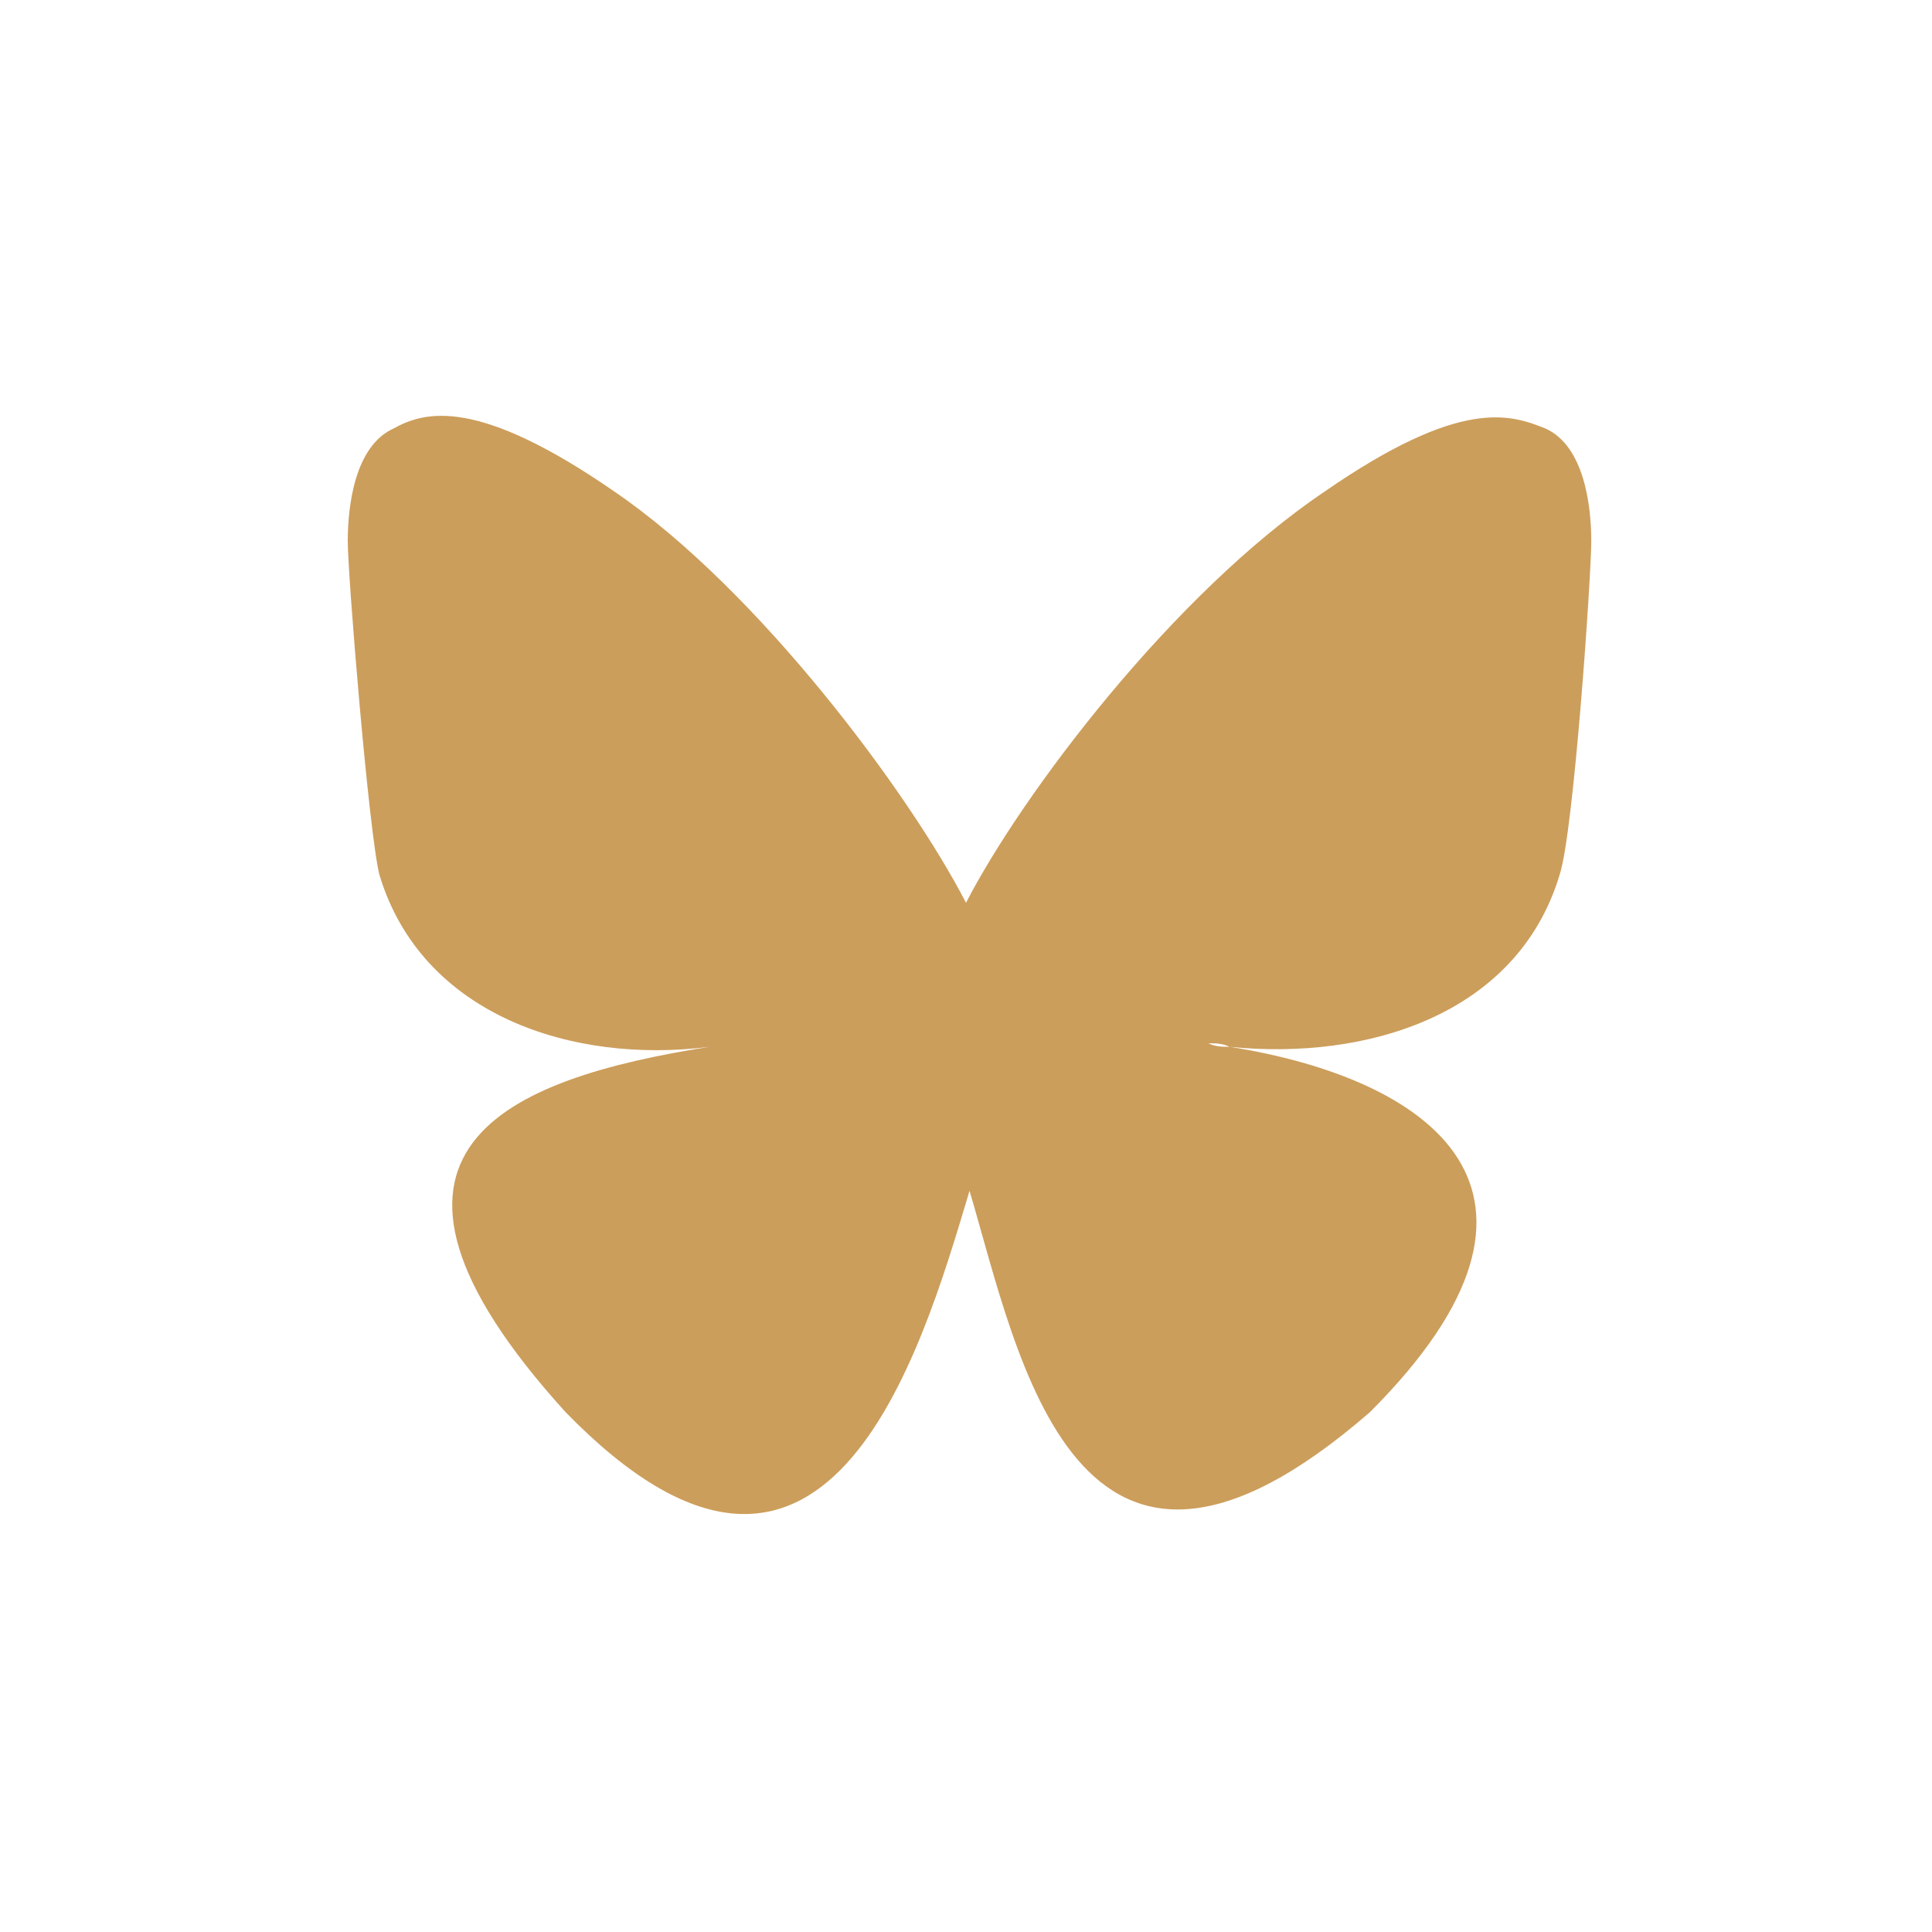
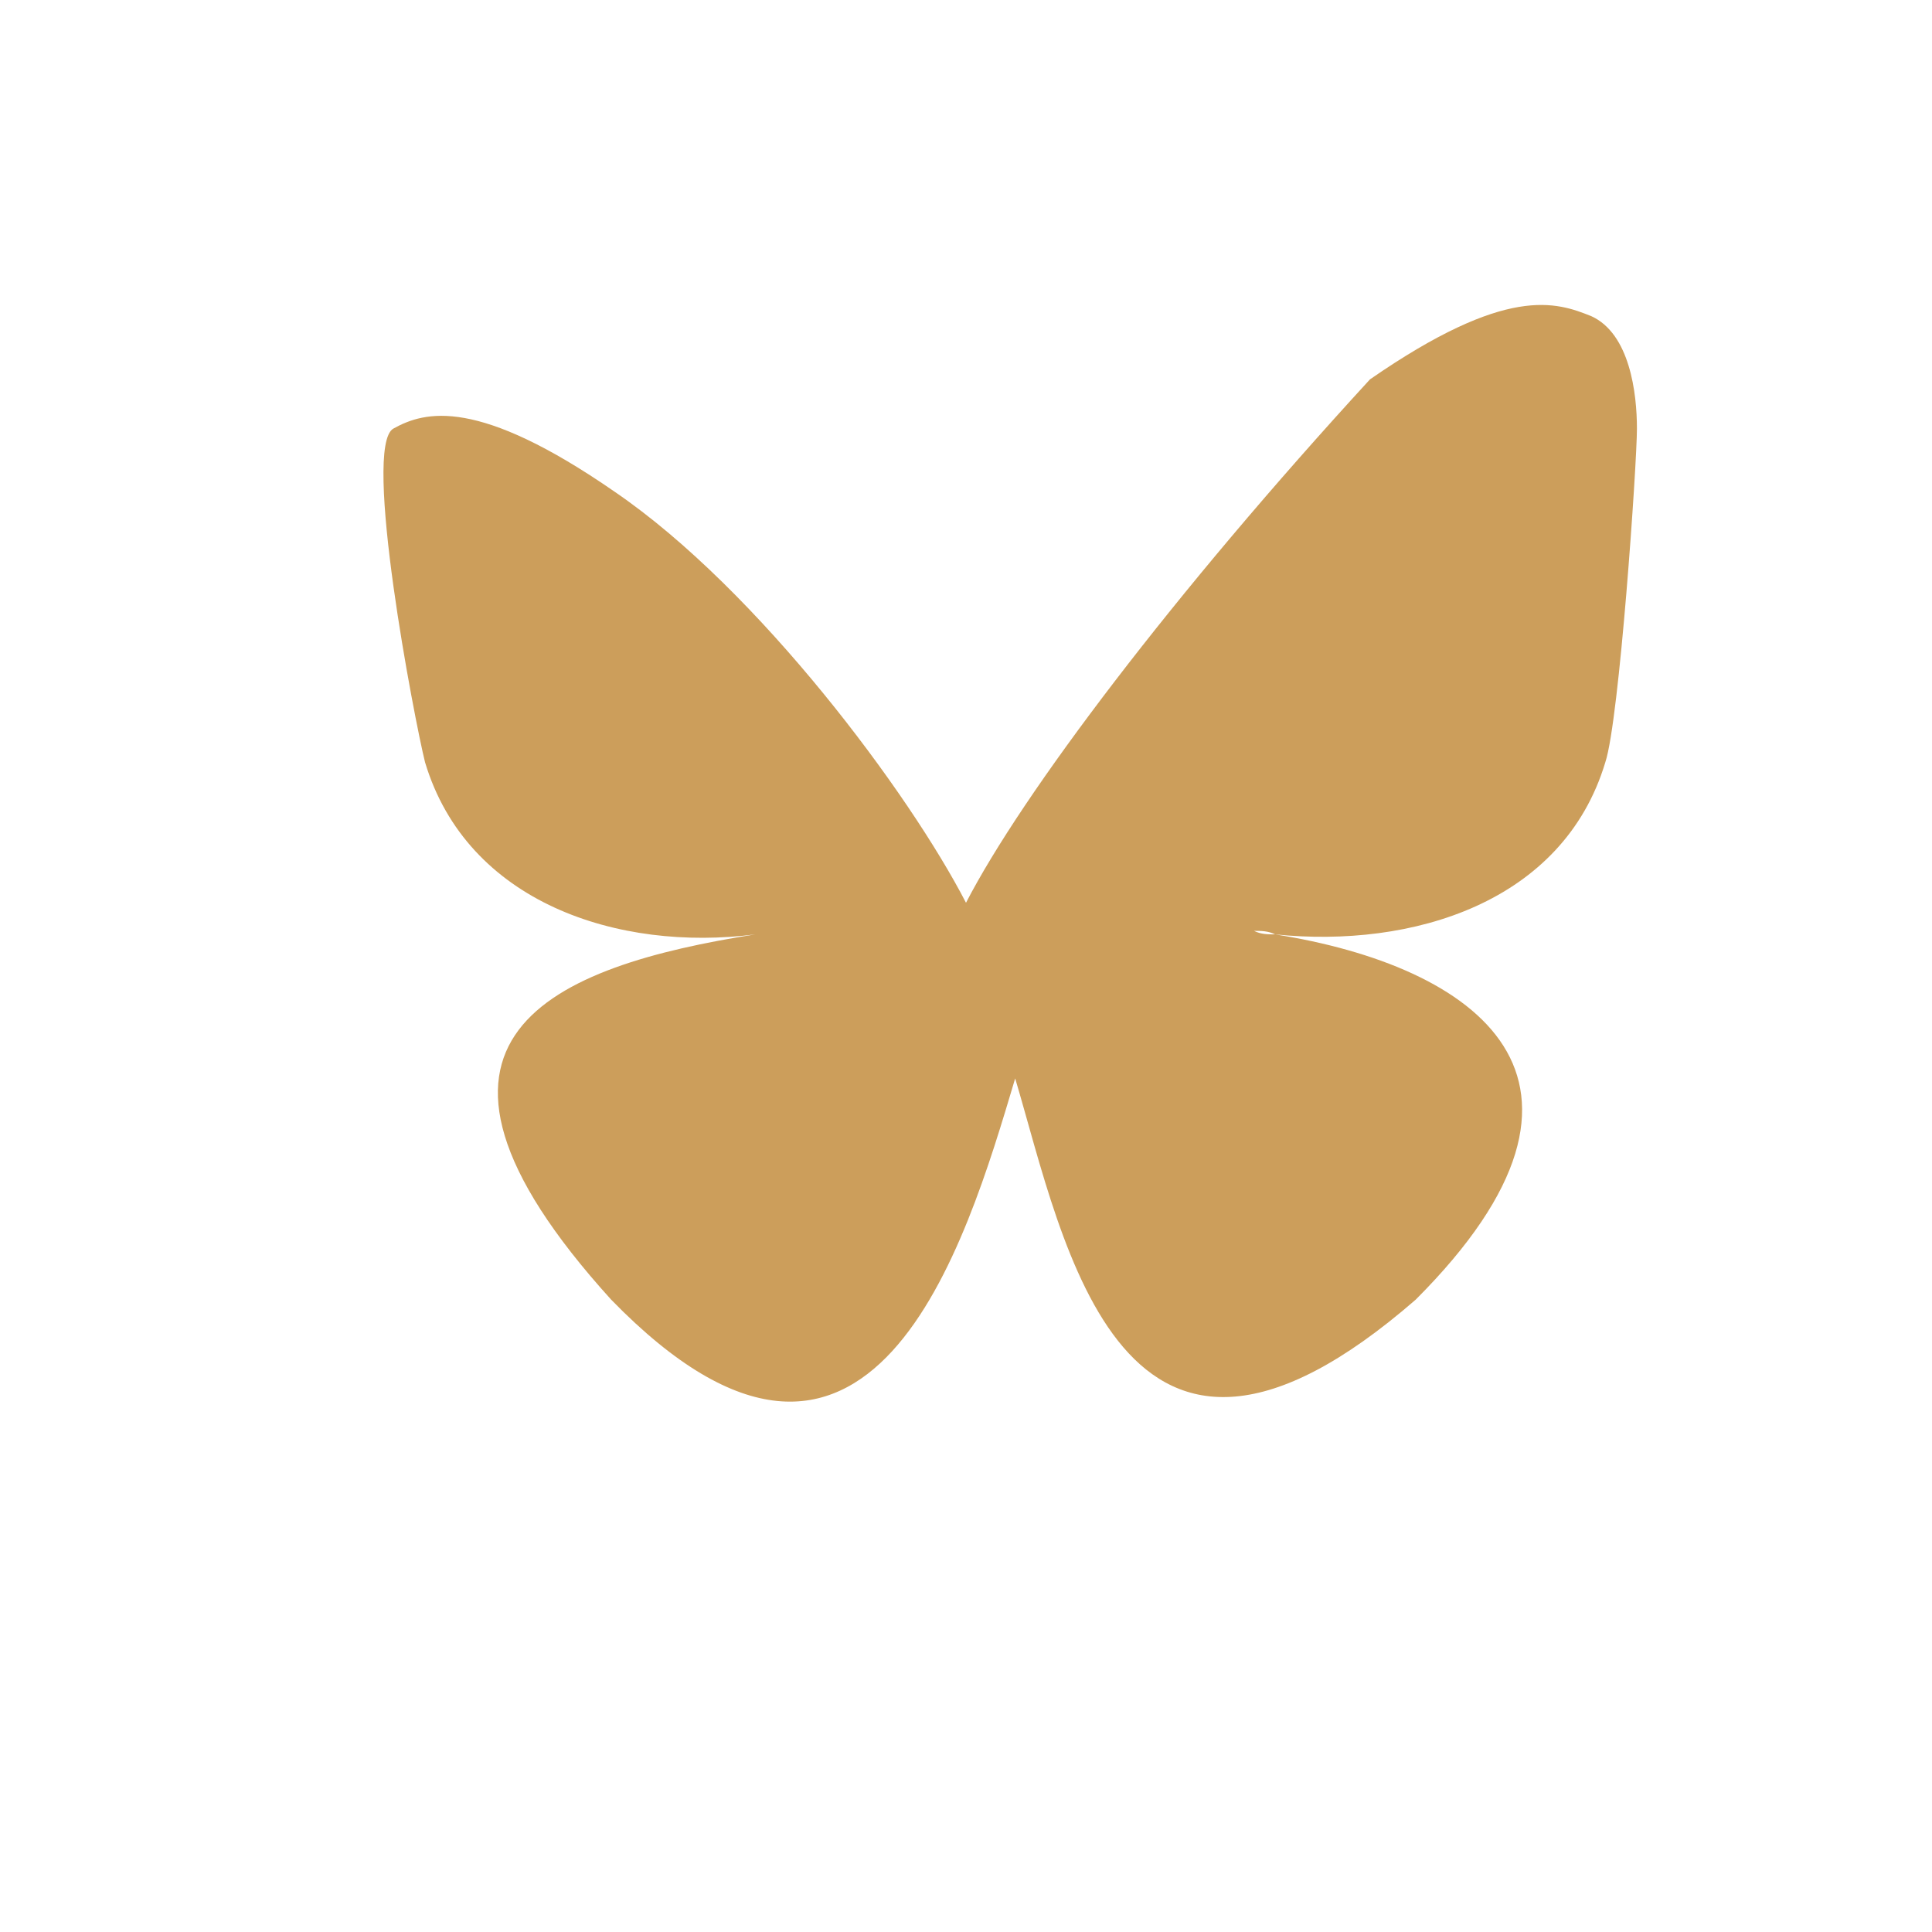
<svg xmlns="http://www.w3.org/2000/svg" version="1.1" id="Ebene_1" x="0px" y="0px" viewBox="0 0 55 55" style="enable-background:new 0 0 55 55;" xml:space="preserve">
  <style type="text/css">
	.st0{fill:#CC9E5B;}
</style>
-   <path class="st0" d="M27.5,25.7c-1.6-3.1-5.9-8.9-10-11.7c-3.9-2.7-5.4-2.3-6.3-1.8c-1.1,0.5-1.3,2.2-1.3,3.2s0.6,8.3,0.9,9.5  c1.2,4,5.5,5.4,9.4,4.9c0.2,0,0.4-0.1,0.6-0.1c-0.2,0-0.4,0.1-0.6,0.1c-5.7,0.9-10.9,2.9-4.1,10.4c7.4,7.6,10.1-1.6,11.5-6.3  c1.4,4.7,3,13.6,11.4,6.3c6.3-6.3,1.7-9.5-4-10.4c-0.2,0-0.4,0-0.6-0.1c0.2,0,0.4,0,0.6,0.1c3.9,0.4,8.2-0.9,9.4-4.9  c0.4-1.2,0.9-8.5,0.9-9.5s-0.2-2.7-1.3-3.2c-1-0.4-2.4-0.9-6.3,1.8C33.4,16.9,29.1,22.6,27.5,25.7z" />
+   <path class="st0" d="M27.5,25.7c-1.6-3.1-5.9-8.9-10-11.7c-3.9-2.7-5.4-2.3-6.3-1.8s0.6,8.3,0.9,9.5  c1.2,4,5.5,5.4,9.4,4.9c0.2,0,0.4-0.1,0.6-0.1c-0.2,0-0.4,0.1-0.6,0.1c-5.7,0.9-10.9,2.9-4.1,10.4c7.4,7.6,10.1-1.6,11.5-6.3  c1.4,4.7,3,13.6,11.4,6.3c6.3-6.3,1.7-9.5-4-10.4c-0.2,0-0.4,0-0.6-0.1c0.2,0,0.4,0,0.6,0.1c3.9,0.4,8.2-0.9,9.4-4.9  c0.4-1.2,0.9-8.5,0.9-9.5s-0.2-2.7-1.3-3.2c-1-0.4-2.4-0.9-6.3,1.8C33.4,16.9,29.1,22.6,27.5,25.7z" />
  <script id="bw-fido2-page-script" />
</svg>